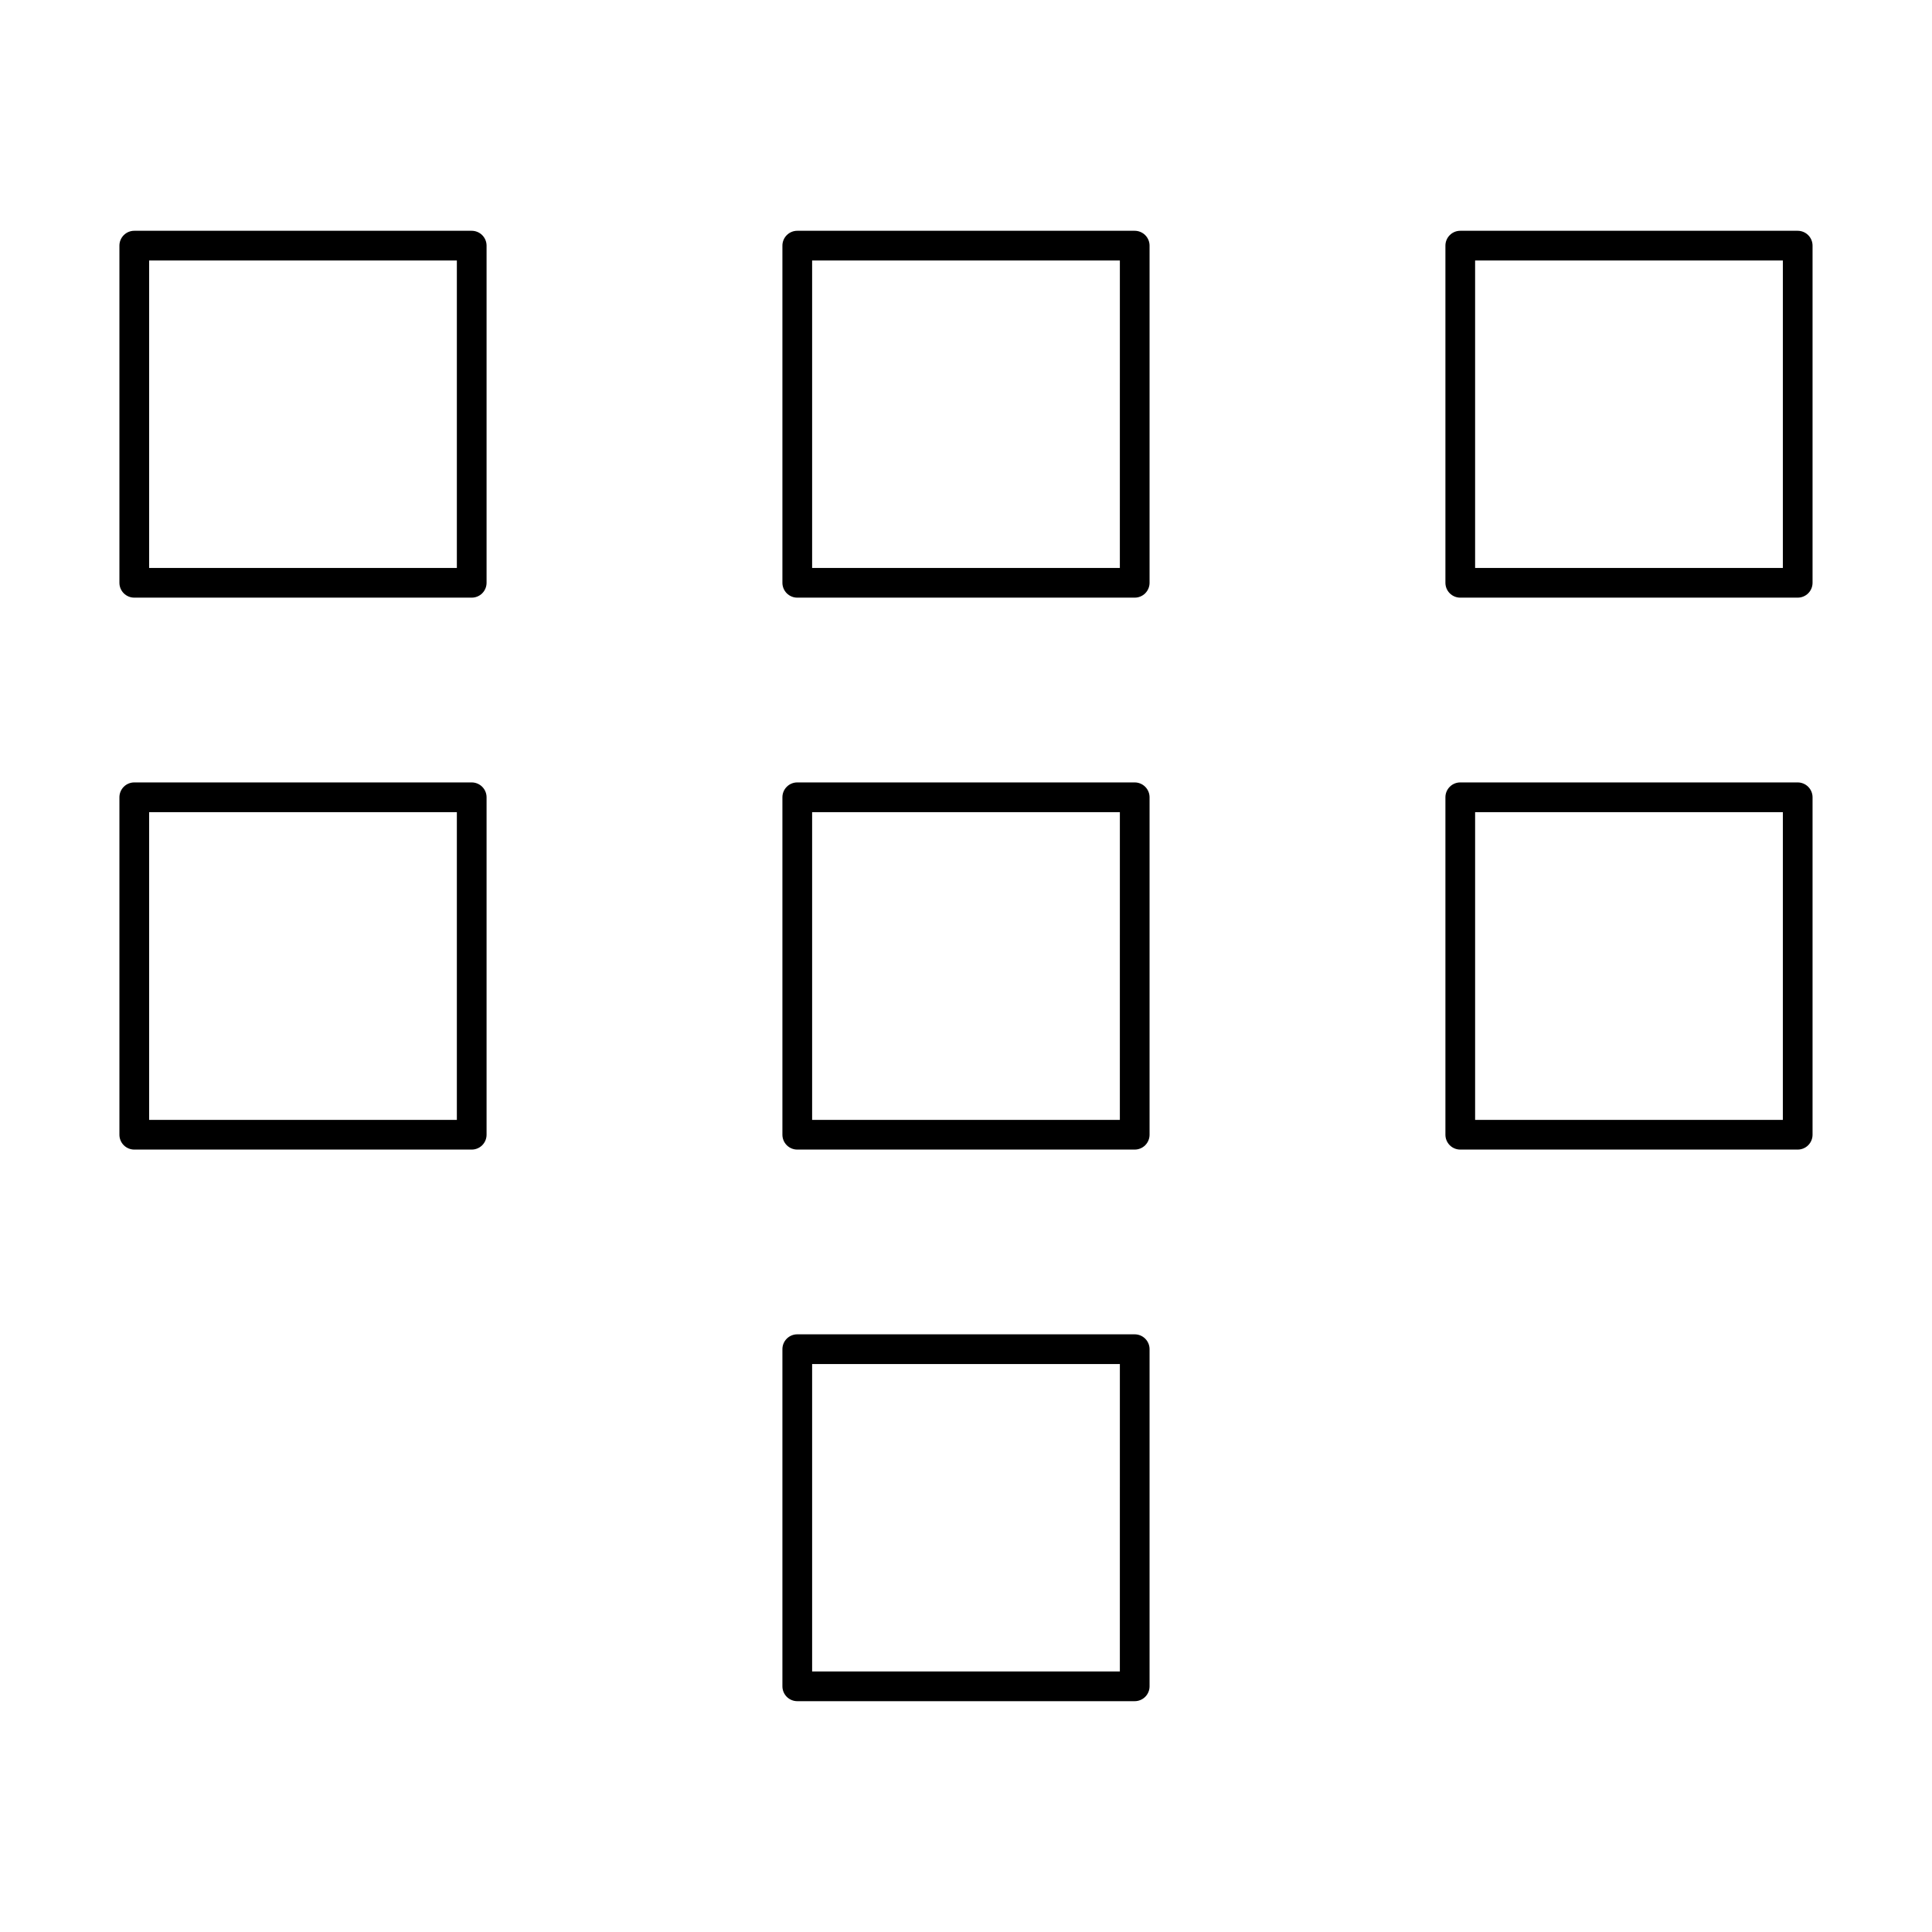
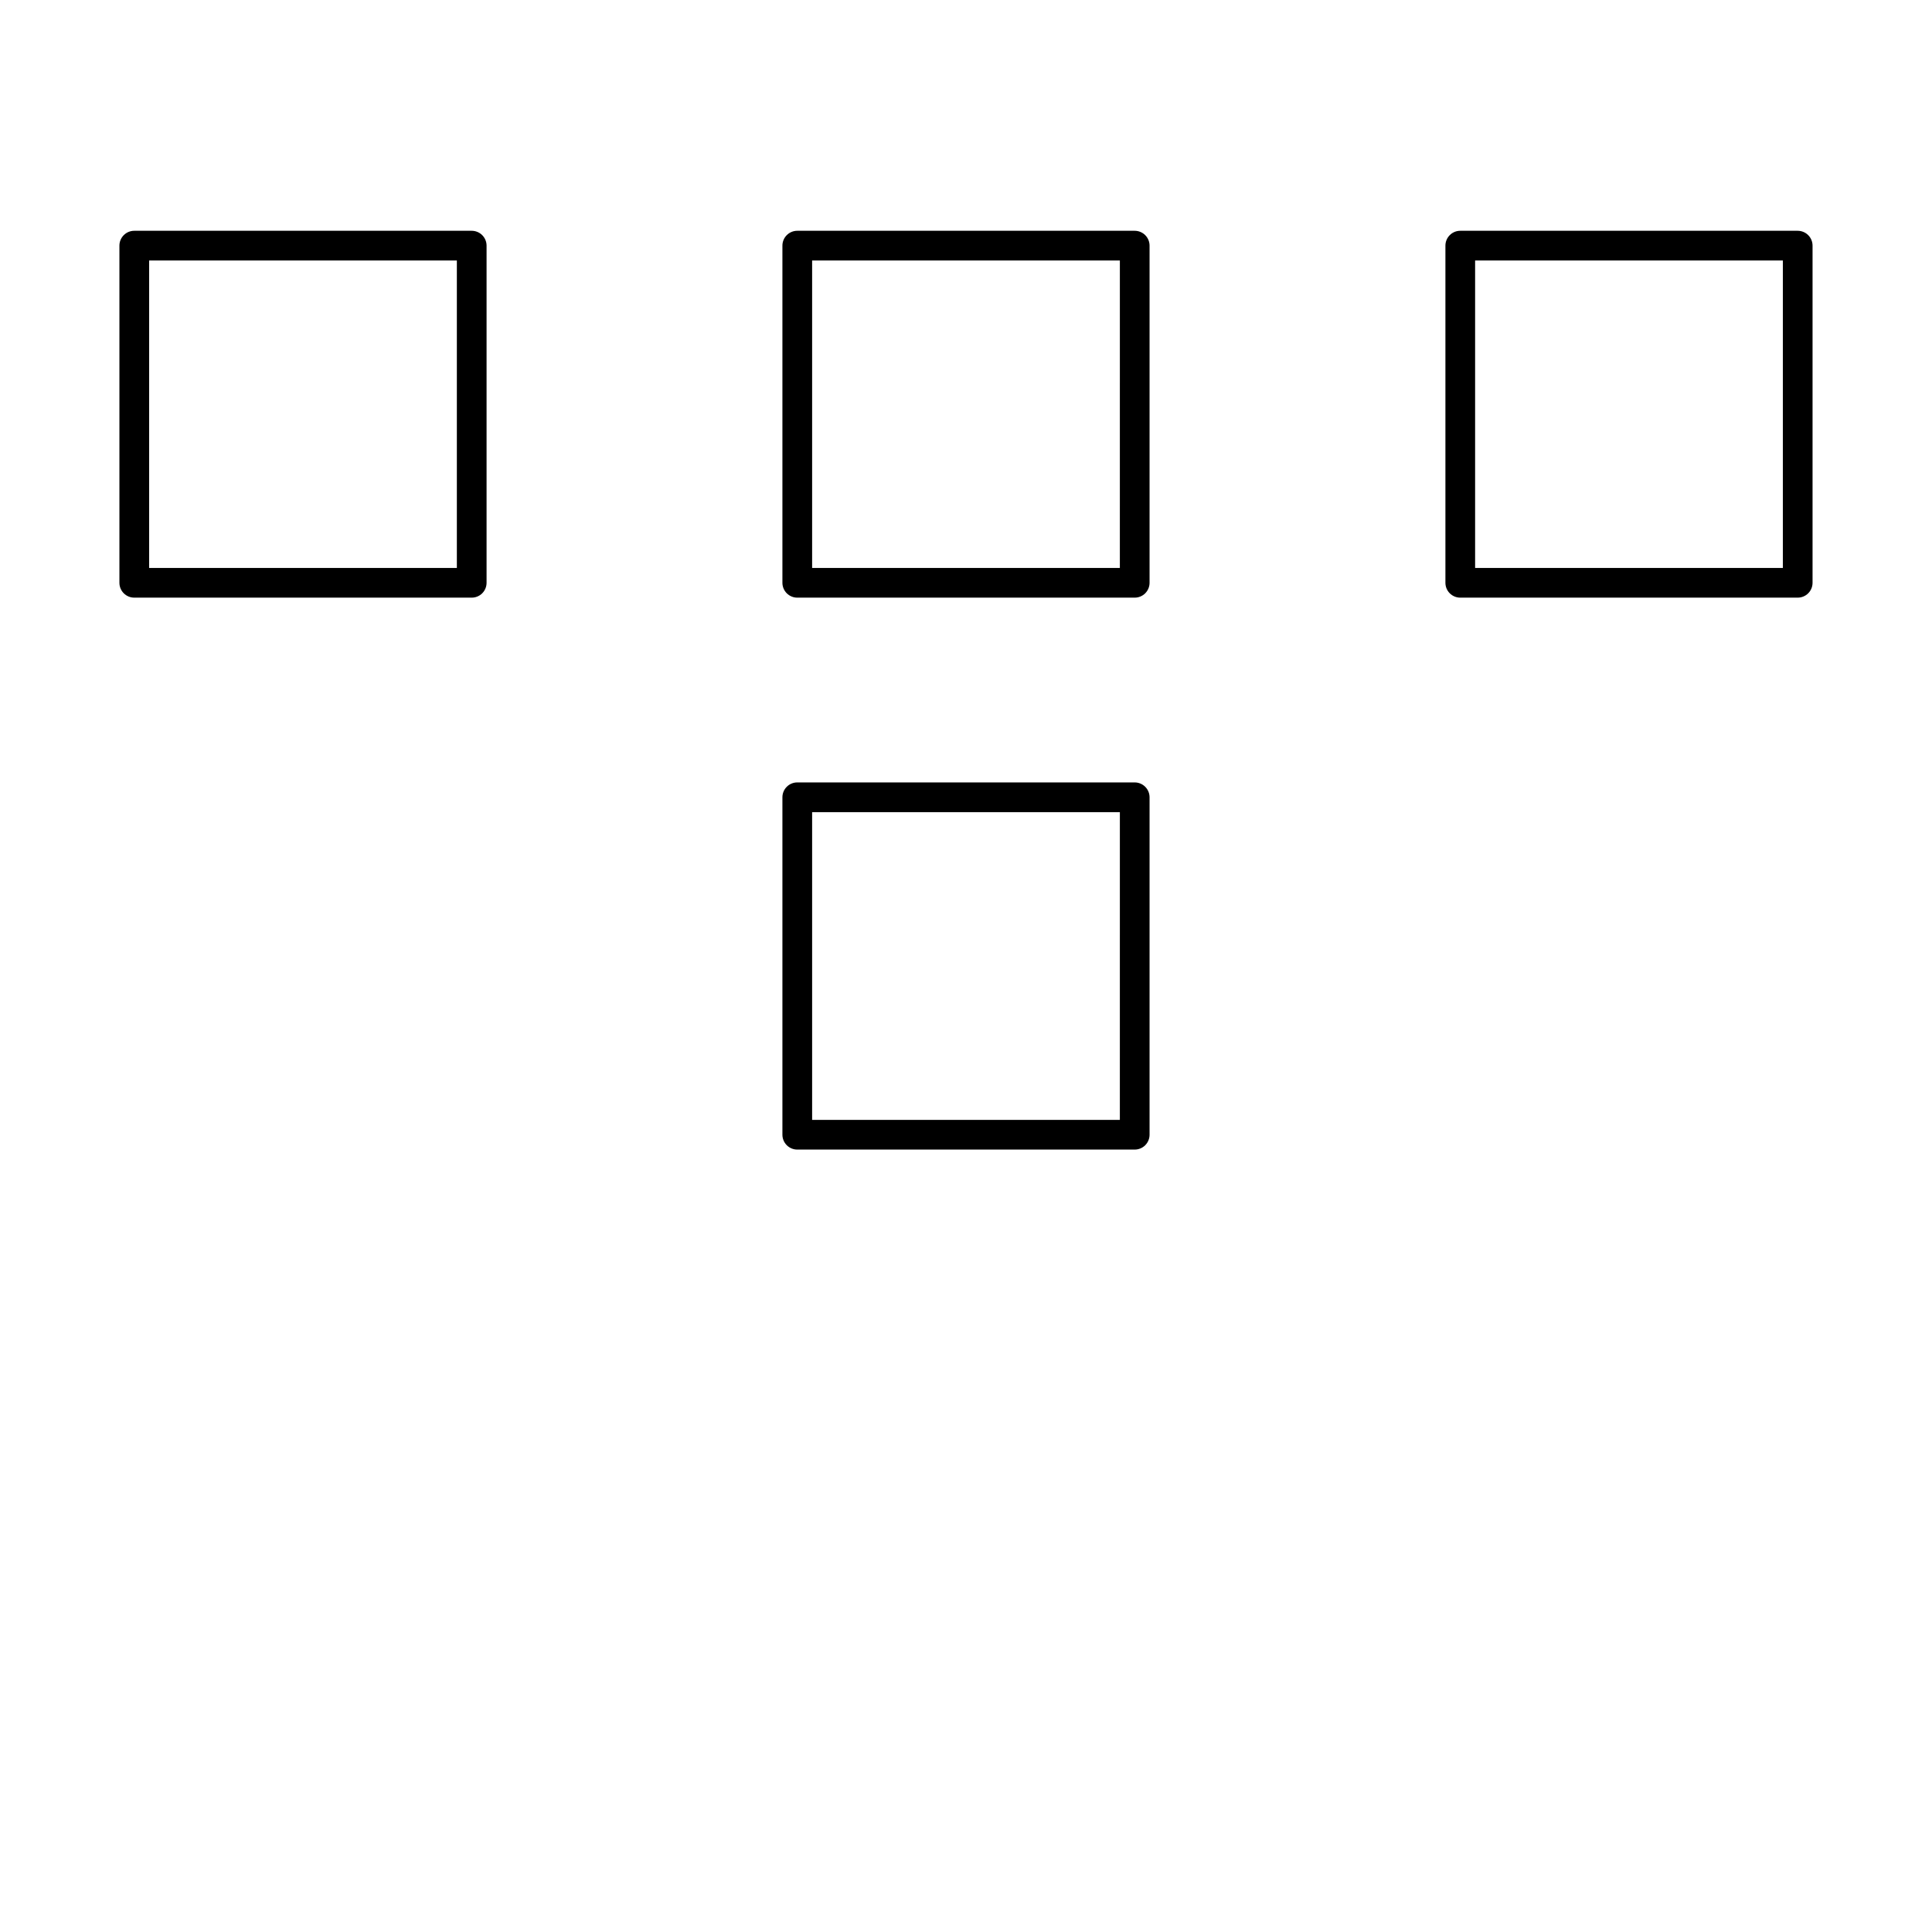
<svg xmlns="http://www.w3.org/2000/svg" fill="#000000" width="800px" height="800px" version="1.1" viewBox="144 144 512 512">
  <g>
    <path d="m269.01 205.16h-89.426c-2.176 0-3.938 1.766-3.938 3.938v89.348c0 1.043 0.414 2.047 1.152 2.785s1.742 1.152 2.785 1.152h89.426c1.043 0 2.047-0.414 2.785-1.152s1.152-1.742 1.152-2.785v-89.348c0-1.043-0.414-2.043-1.152-2.781-0.738-0.738-1.742-1.156-2.785-1.156zm-3.938 89.348h-81.551v-81.473h81.551z" />
    <path d="m444.71 205.16h-89.426c-2.172 0-3.938 1.766-3.938 3.938v89.348c0 1.043 0.418 2.047 1.156 2.785 0.738 0.738 1.738 1.152 2.781 1.152h89.426c1.043 0 2.047-0.414 2.785-1.152 0.738-0.738 1.152-1.742 1.152-2.785v-89.348c0-1.043-0.414-2.043-1.152-2.781-0.738-0.738-1.742-1.156-2.785-1.156zm-3.938 89.348h-81.551v-81.473h81.555z" />
    <path d="m620.41 205.16h-89.426c-2.172 0-3.934 1.766-3.934 3.938v89.348c0 1.043 0.414 2.047 1.152 2.785s1.738 1.152 2.781 1.152h89.426c1.047 0 2.047-0.414 2.785-1.152s1.152-1.742 1.152-2.785v-89.348c0-1.043-0.414-2.043-1.152-2.781-0.738-0.738-1.738-1.156-2.785-1.156zm-3.934 89.348h-81.555v-81.473h81.555z" />
-     <path d="m269.01 351.35h-89.426c-2.176 0-3.938 1.766-3.938 3.938v89.426c0 1.043 0.414 2.047 1.152 2.785 0.738 0.738 1.742 1.152 2.785 1.152h89.426c1.043 0 2.047-0.414 2.785-1.152 0.738-0.738 1.152-1.742 1.152-2.785v-89.426c0-1.043-0.414-2.043-1.152-2.781-0.738-0.738-1.742-1.156-2.785-1.156zm-3.938 89.426-81.551 0.004v-81.555h81.551z" />
    <path d="m444.71 351.35h-89.426c-2.172 0-3.938 1.766-3.938 3.938v89.426c0 1.043 0.418 2.047 1.156 2.785 0.738 0.738 1.738 1.152 2.781 1.152h89.426c1.043 0 2.047-0.414 2.785-1.152 0.738-0.738 1.152-1.742 1.152-2.785v-89.426c0-1.043-0.414-2.043-1.152-2.781-0.738-0.738-1.742-1.156-2.785-1.156zm-3.938 89.426-81.551 0.004v-81.555h81.555z" />
-     <path d="m620.41 351.35h-89.426c-2.172 0-3.934 1.766-3.934 3.938v89.426c0 1.043 0.414 2.047 1.152 2.785 0.738 0.738 1.738 1.152 2.781 1.152h89.426c1.047 0 2.047-0.414 2.785-1.152 0.738-0.738 1.152-1.742 1.152-2.785v-89.426c0-1.043-0.414-2.043-1.152-2.781-0.738-0.738-1.738-1.156-2.785-1.156zm-3.938 89.426-81.551 0.004v-81.555h81.555z" />
-     <path d="m444.71 497.61h-89.426c-2.172 0-3.938 1.762-3.938 3.934v89.348c0 1.043 0.418 2.047 1.156 2.785 0.738 0.738 1.738 1.152 2.781 1.152h89.426c1.043 0 2.047-0.414 2.785-1.152 0.738-0.738 1.152-1.742 1.152-2.785v-89.348c0-1.043-0.414-2.043-1.152-2.781-0.738-0.738-1.742-1.152-2.785-1.152zm-3.938 89.348h-81.551v-81.477h81.555z" />
  </g>
</svg>